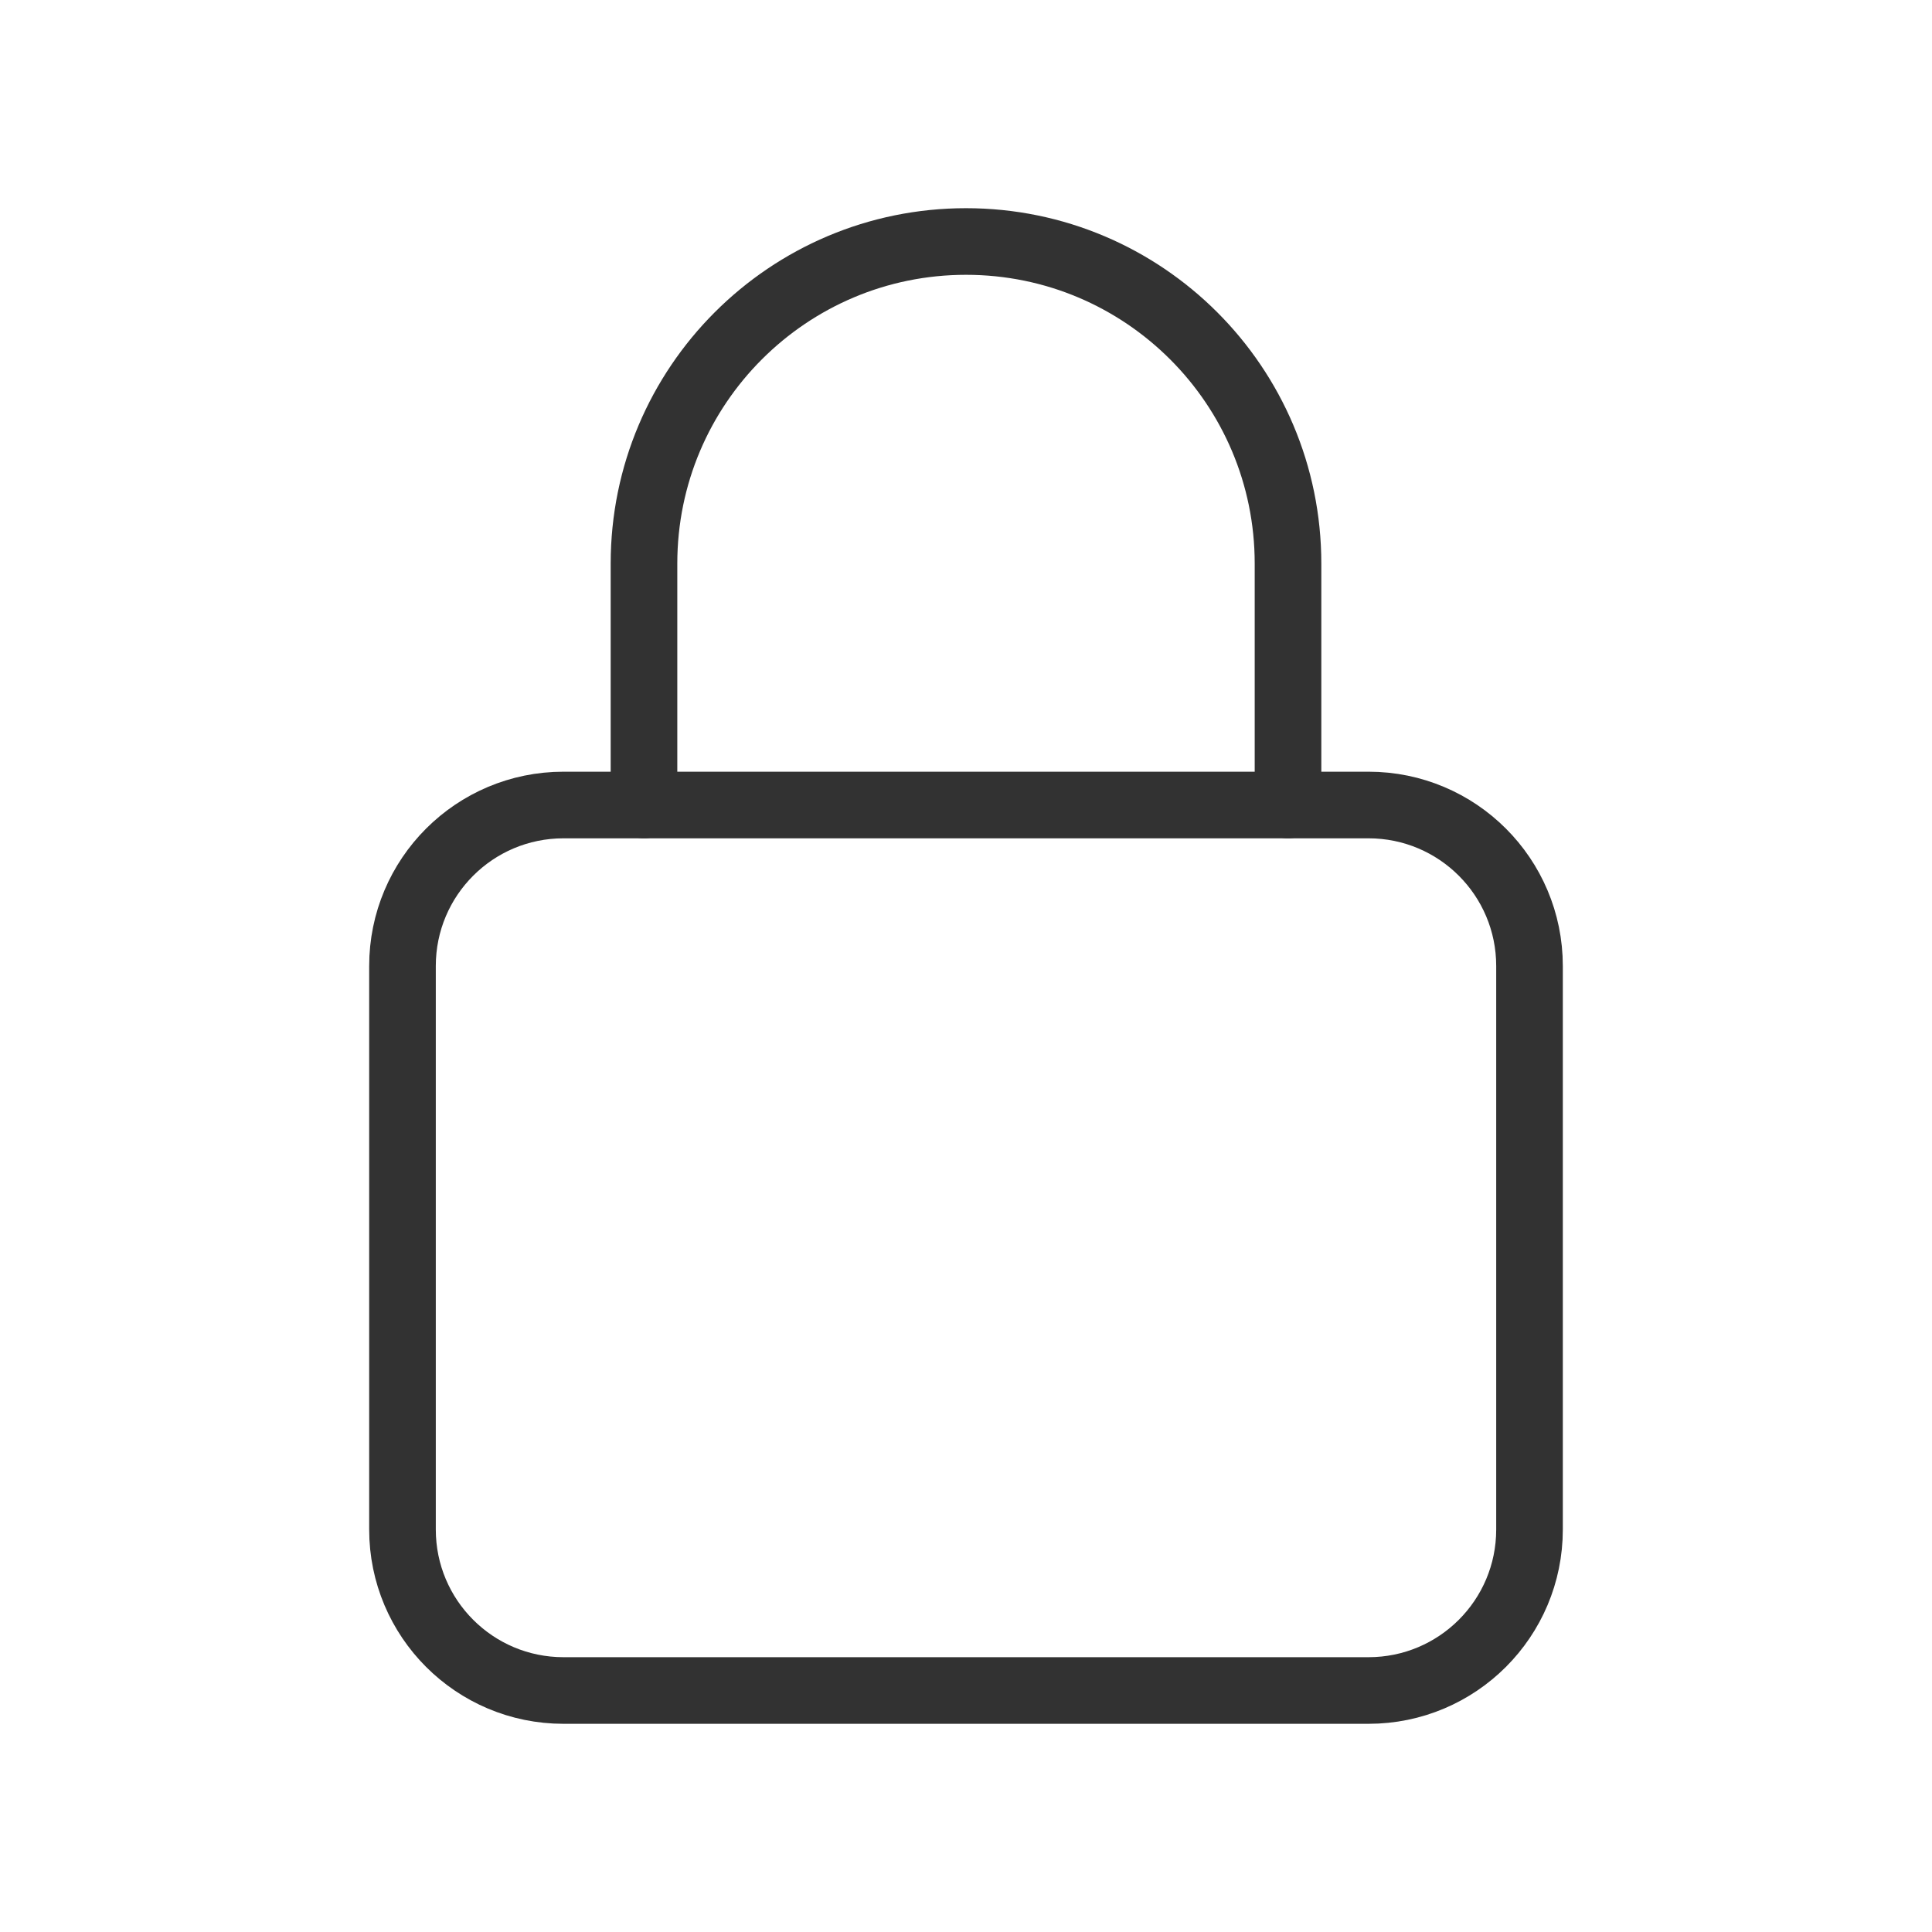
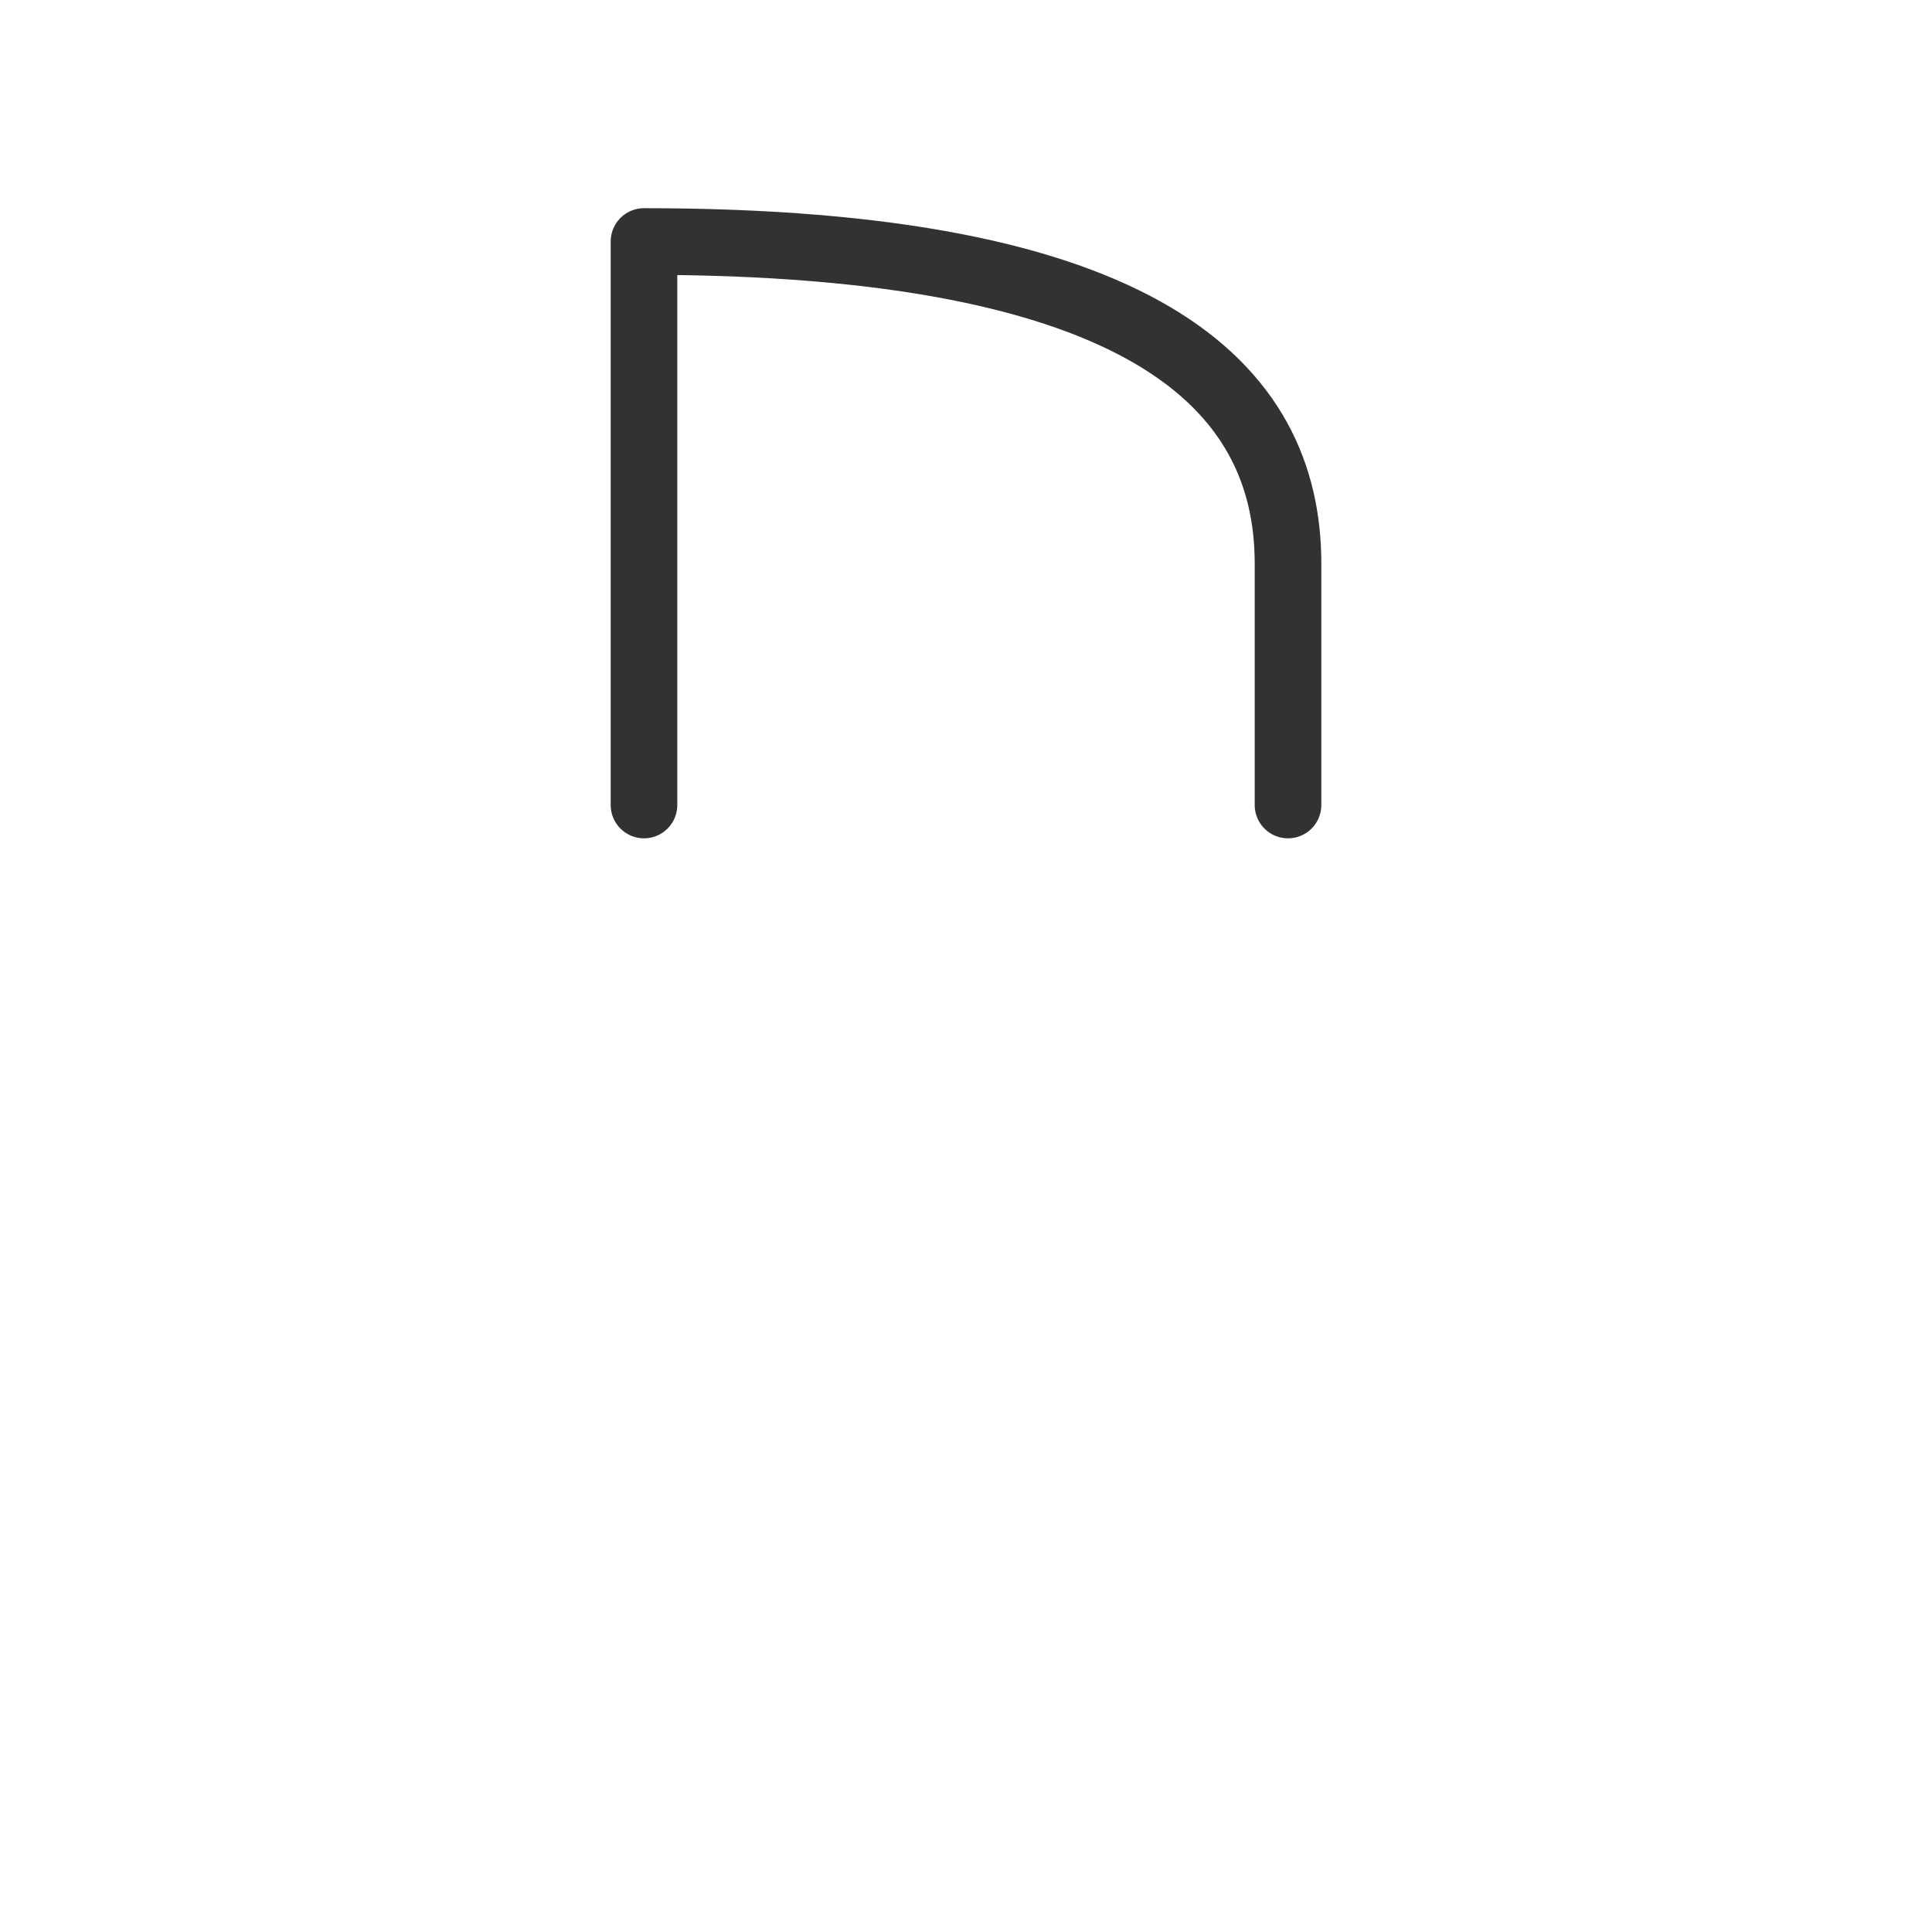
<svg xmlns="http://www.w3.org/2000/svg" width="58" height="58" viewBox="0 0 58 58" fill="none">
-   <path fill-rule="evenodd" clip-rule="evenodd" d="M41.083 50.75H16.917C14.246 50.75 12.083 48.587 12.083 45.917V29C12.083 26.33 14.246 24.167 16.917 24.167H41.083C43.754 24.167 45.917 26.33 45.917 29V45.917C45.917 48.587 43.754 50.75 41.083 50.75Z" stroke="#323232" stroke-width="2" stroke-linecap="round" stroke-linejoin="round" />
-   <path d="M19.333 24.167V16.917V16.917C19.333 11.578 23.662 7.25 29 7.25V7.25C34.338 7.25 38.667 11.578 38.667 16.917V16.917V24.167" stroke="#323232" stroke-width="2" stroke-linecap="round" stroke-linejoin="round" />
+   <path d="M19.333 24.167V16.917V16.917V7.25C34.338 7.25 38.667 11.578 38.667 16.917V16.917V24.167" stroke="#323232" stroke-width="2" stroke-linecap="round" stroke-linejoin="round" />
</svg>